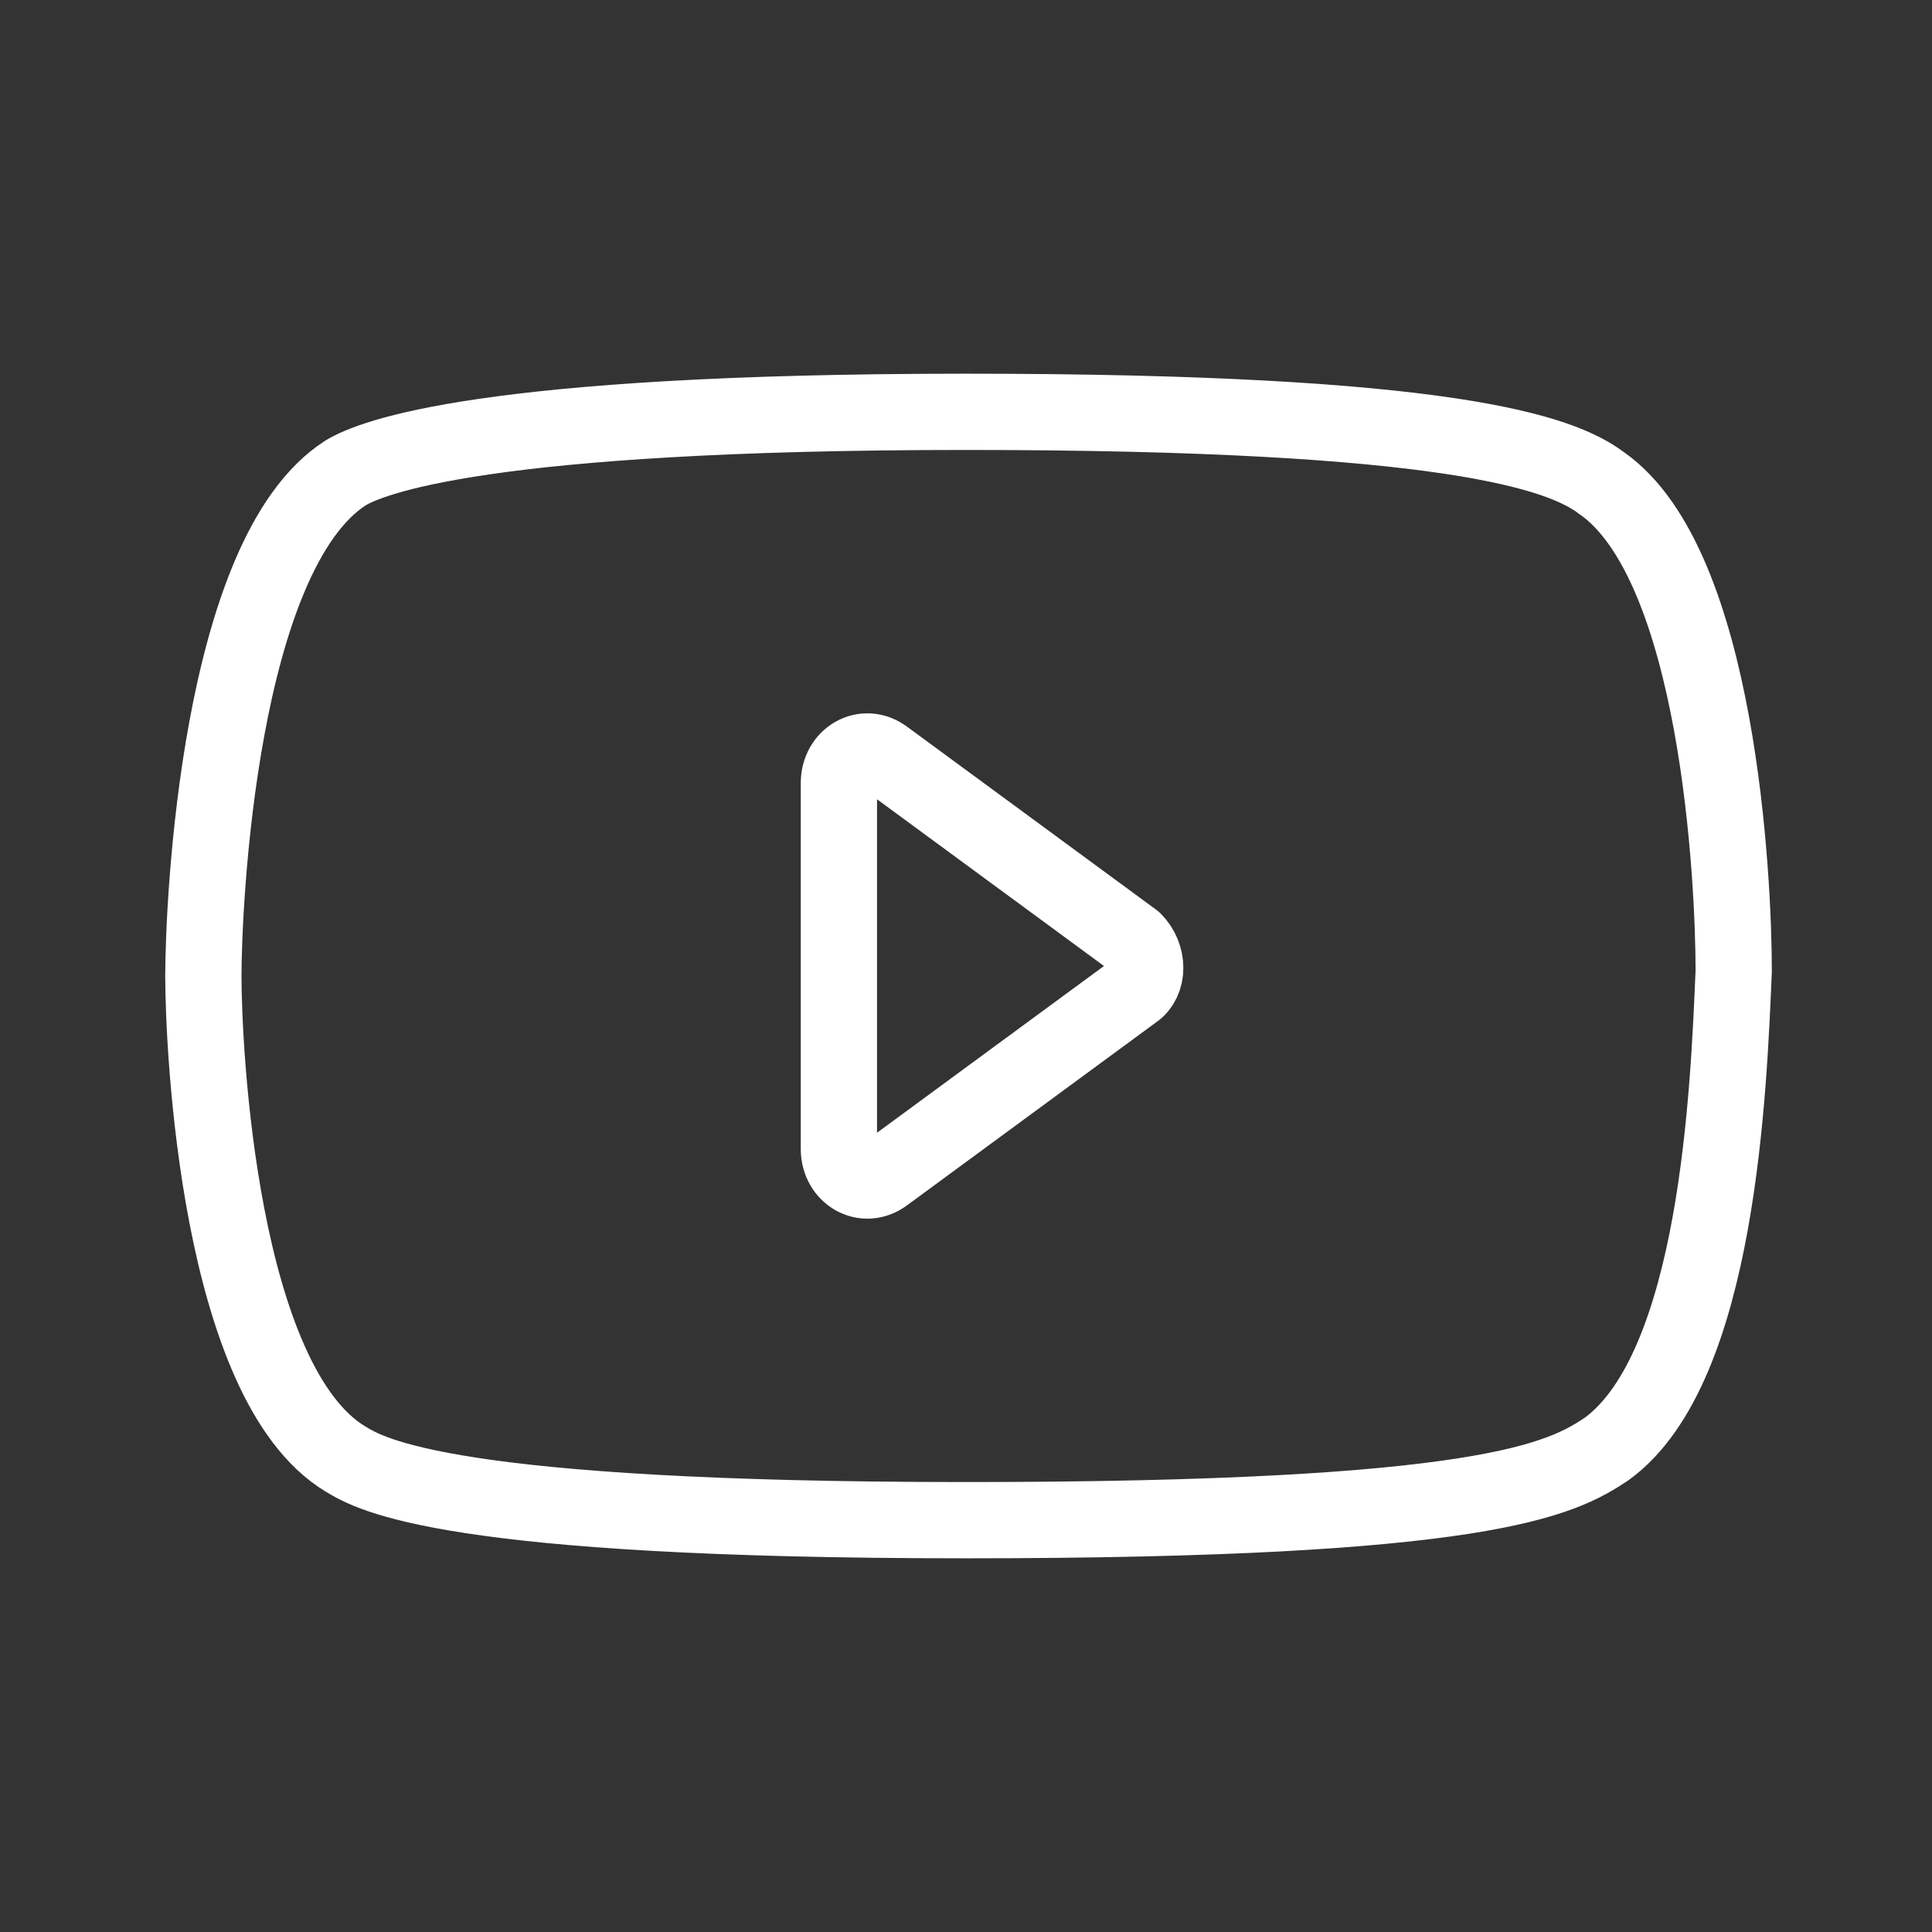
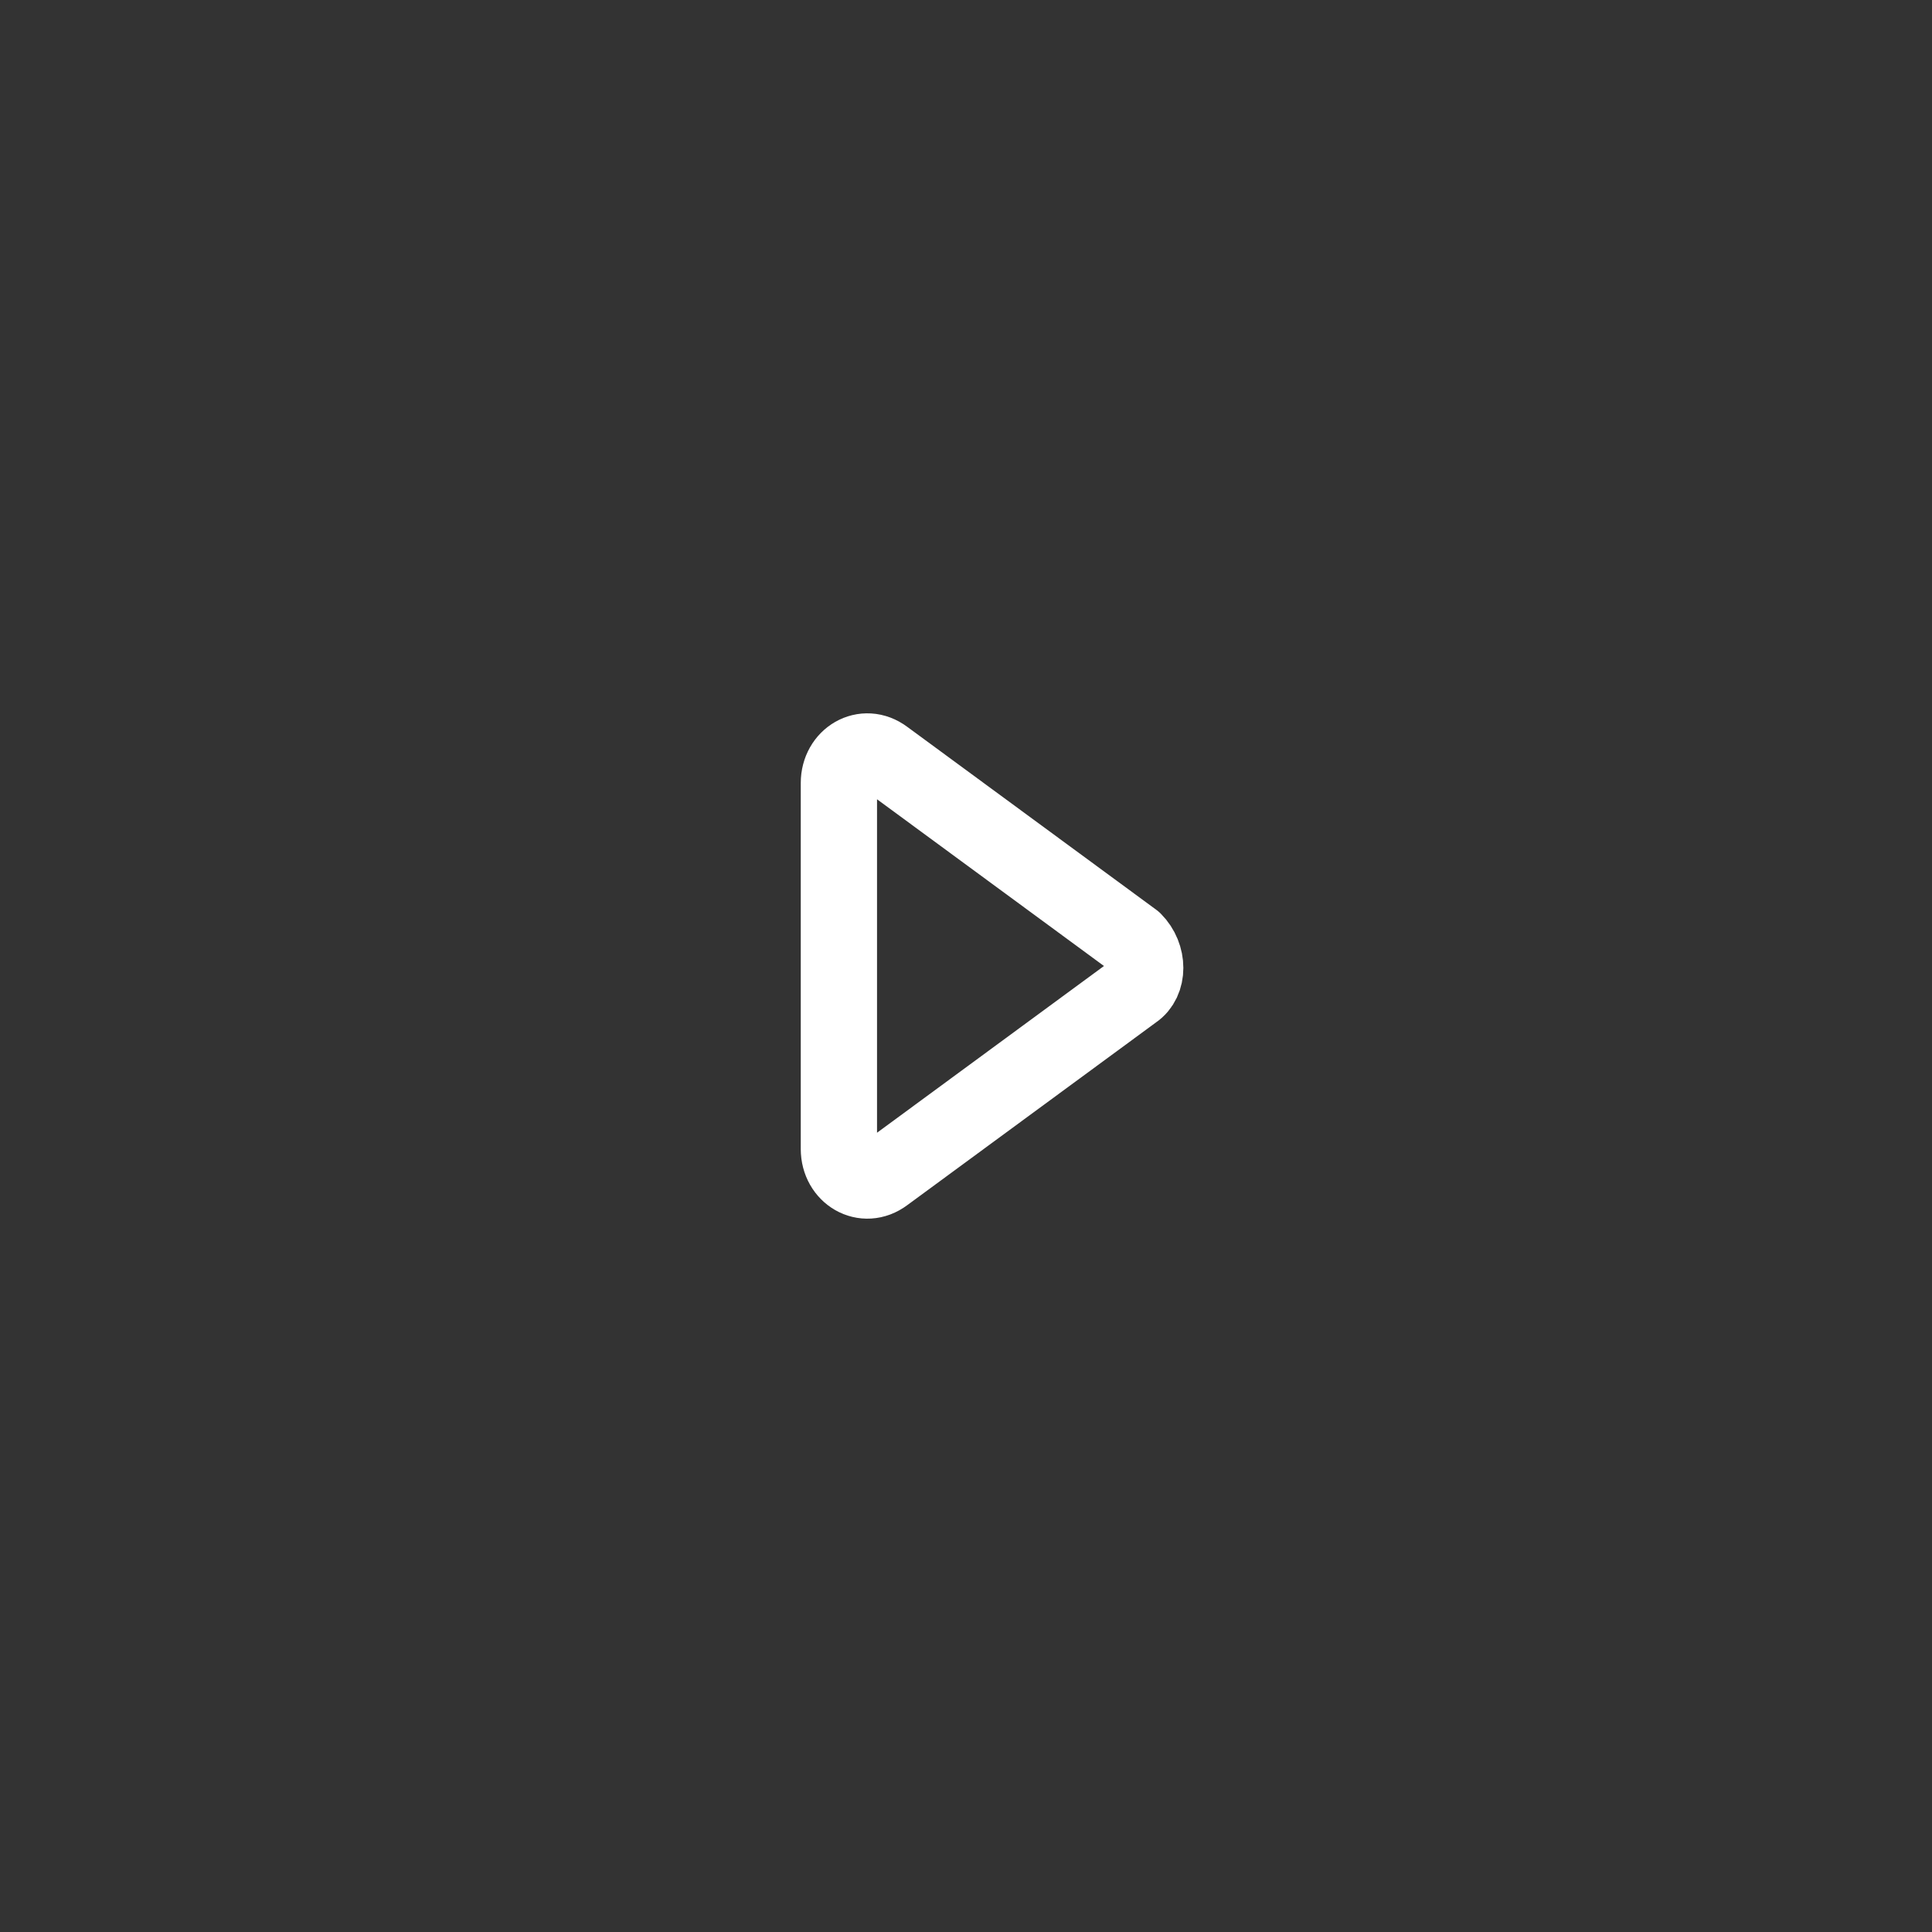
<svg xmlns="http://www.w3.org/2000/svg" id="Layer_1" data-name="Layer 1" version="1.1" viewBox="0 0 38 38">
  <rect x="0" y="0" width="38" height="38" fill="#333333" stroke="none" />
  <defs>
    <style>
      .cls-1 {
        stroke-linecap: round;
        stroke-linejoin: round;
      }

      .cls-1, .cls-2, .cls-3 {
        fill: none;
      }

      .cls-1, .cls-3 {
        stroke: #fff;
        stroke-width: 1.5px;
      }

      .cls-2 {
        stroke-width: 0px;
      }

      .cls-3 {
        stroke-miterlimit: 10;
      }
    </style>
  </defs>
  <g id="Layer_1-2" data-name="Layer 1">
    <g>
-       <rect class="cls-2" y="0" width="38" height="38" />
      <g>
        <path class="cls-1" d="M22.3,19.5l-4.9,3.6c-.4.3-.9,0-.9-.5v-7.2c0-.5.5-.8.9-.5l4.9,3.6c.3.3.3.8,0,1Z" />
-         <path class="cls-3" d="M31.5,9.5c-.8-.6-3-1.4-12.5-1.4s-11.7.9-12.2,1.2c-2.5,1.6-2.8,8.5-2.8,9.9s.3,8,2.8,9.5c.5.3,2,1.2,12.2,1.2s11.7-.8,12.6-1.4c2.2-1.6,2.4-7.1,2.5-9.4,0-1.8-.3-8-2.6-9.6Z" />
      </g>
    </g>
  </g>
</svg>